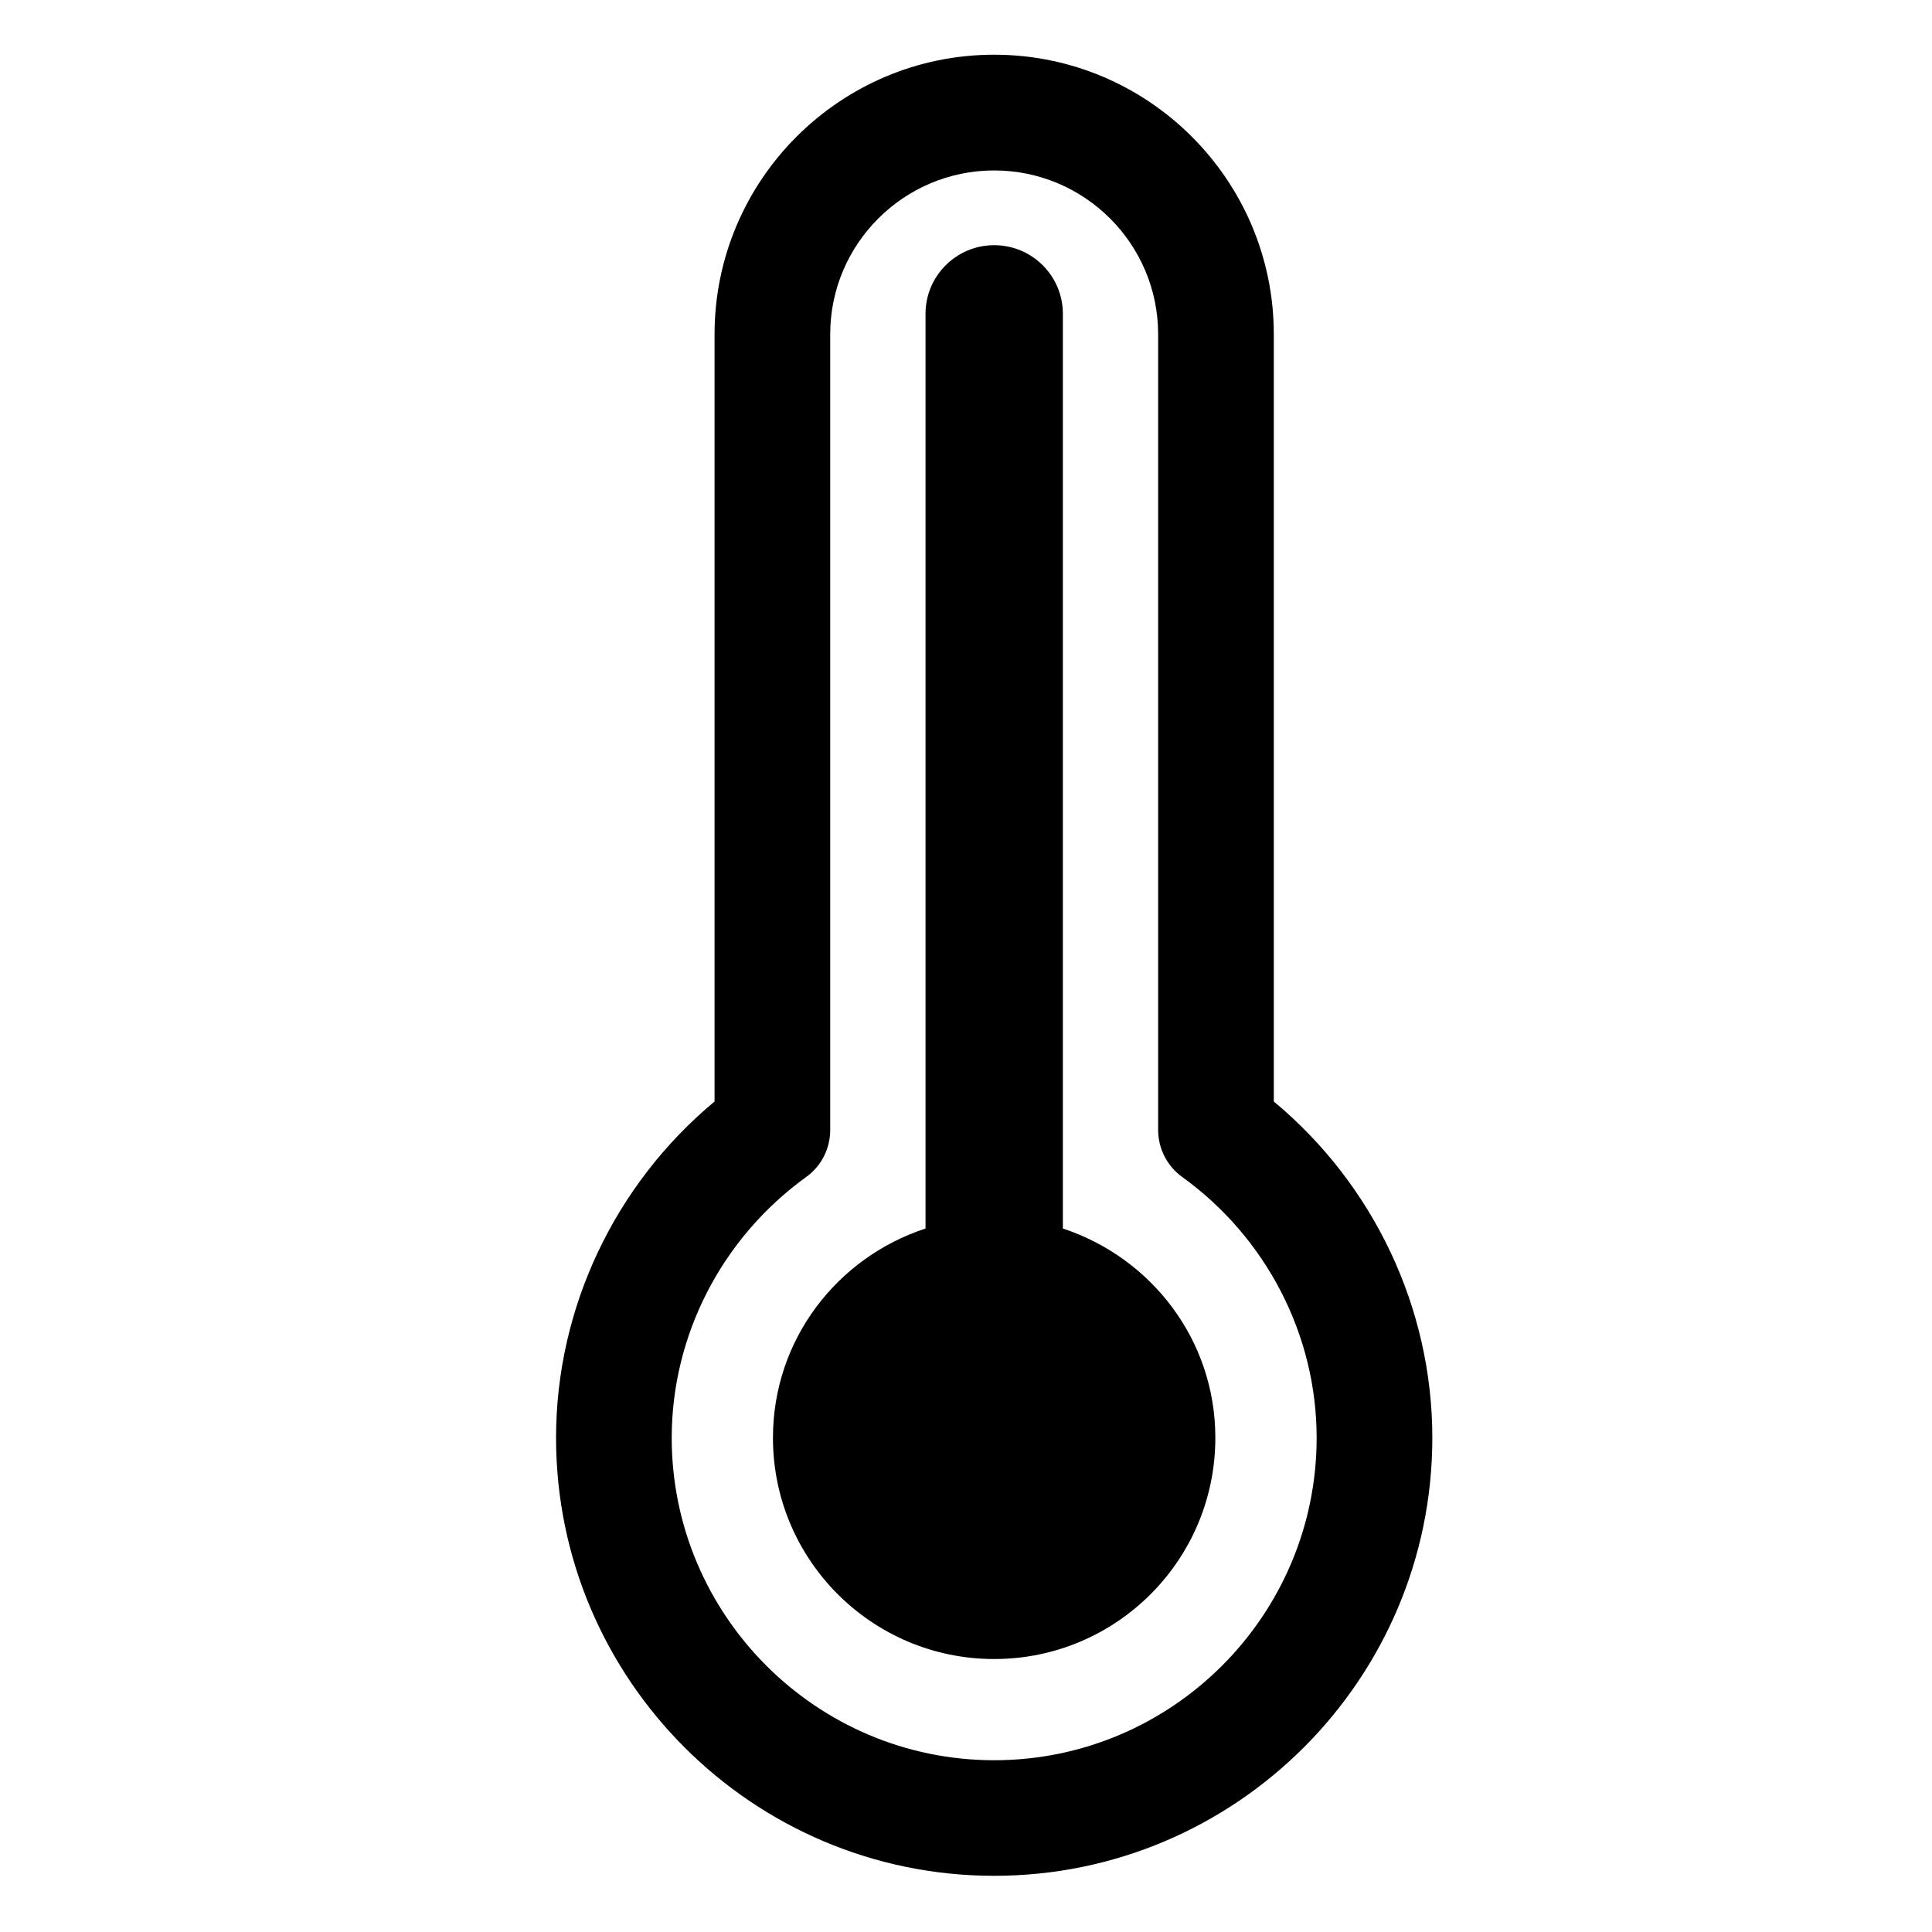
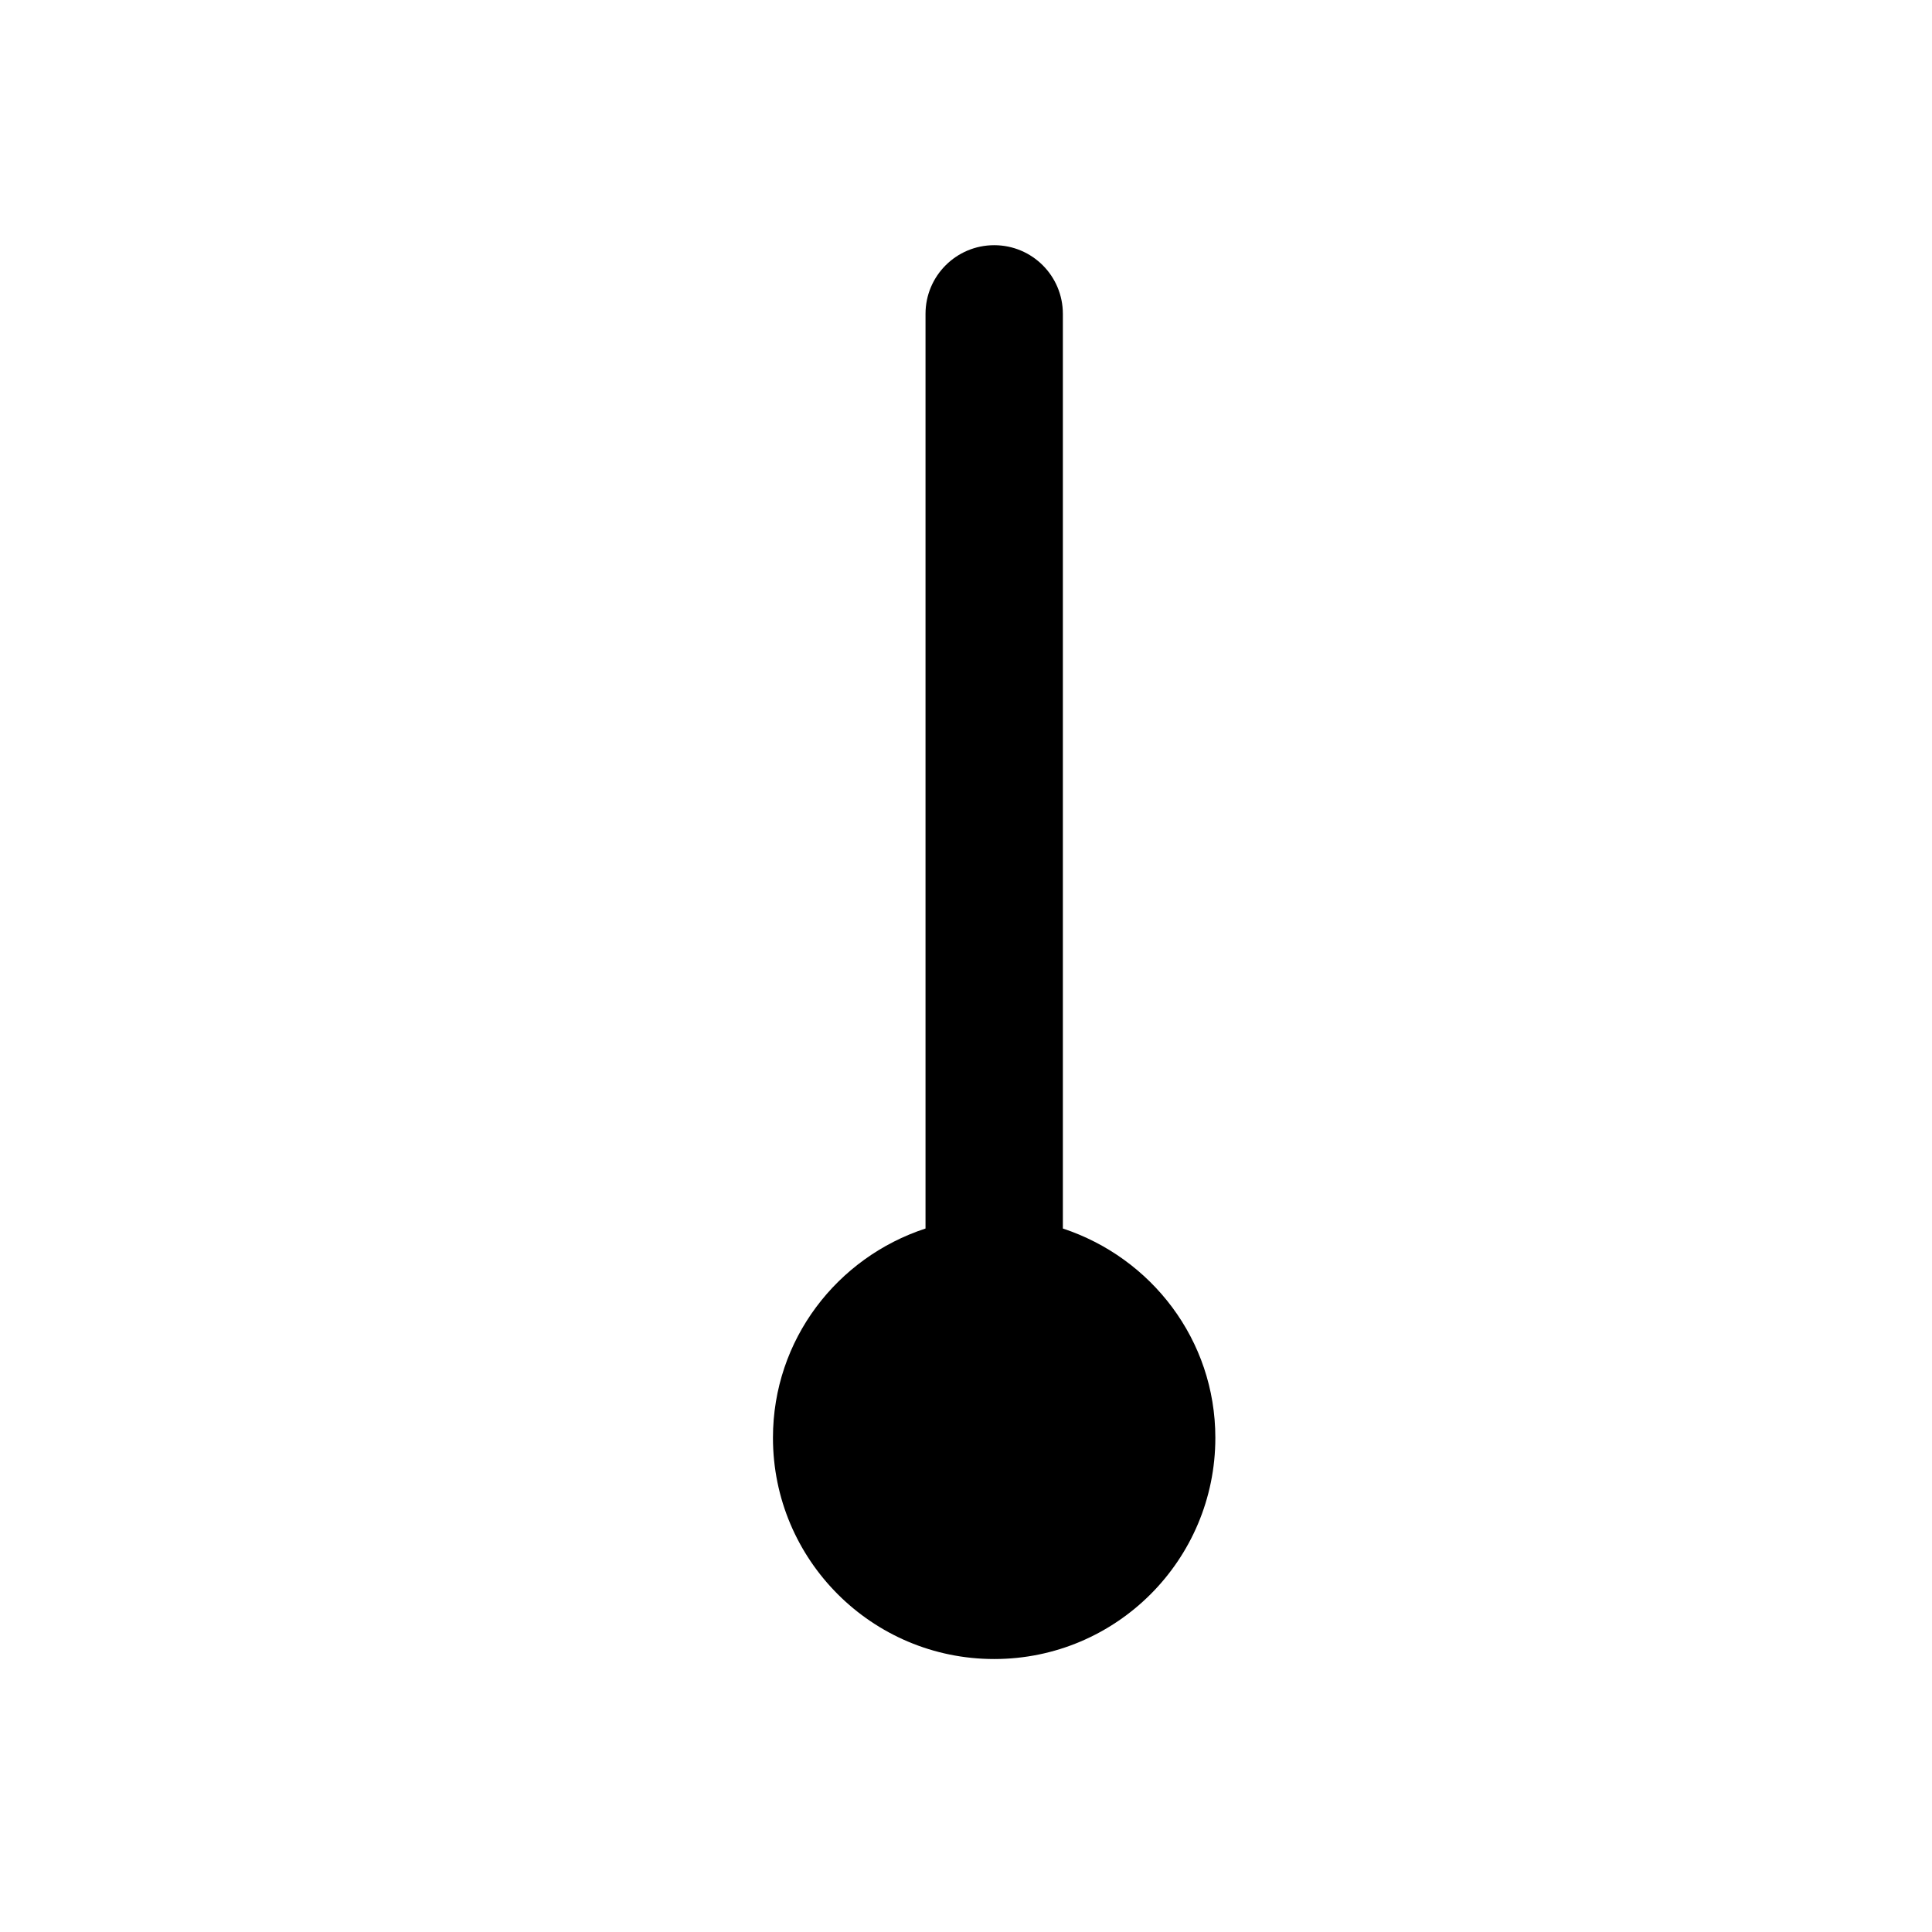
<svg xmlns="http://www.w3.org/2000/svg" fill="#000000" width="800px" height="800px" version="1.1" viewBox="144 144 512 512">
  <g>
-     <path d="m481.57 435.91v-203.33c0-40.852-33.23-74.082-74.102-74.082s-74.102 33.25-74.102 74.082v203.33c-26.43 22-42.004 54.727-42.004 89.109 0 64.004 52.059 116.09 116.11 116.09s116.11-52.082 116.11-116.09c0-34.383-15.555-67.109-42.004-89.109zm-74.102 174.57c-47.105 0-85.457-38.375-85.457-85.457 0-27.207 13.328-53.027 35.664-69.125 4.008-2.898 6.34-7.516 6.34-12.449v-210.87c0-23.93 19.5-43.41 43.453-43.41 23.973 0 43.453 19.48 43.453 43.41v210.87c0 4.914 2.352 9.551 6.359 12.449 22.336 16.102 35.645 41.922 35.645 69.125 0 47.086-38.309 85.457-85.457 85.457z" />
    <path d="m425.67 469.57v-242.39c0-10.055-8.125-18.199-18.199-18.199-10.055 0-18.199 8.145-18.199 18.199v242.39c-23.406 7.66-40.43 29.43-40.43 55.461 0 32.391 26.262 58.629 58.629 58.629 32.371 0 58.609-26.238 58.609-58.629 0-25.988-17.004-47.734-40.41-55.461z" />
  </g>
</svg>